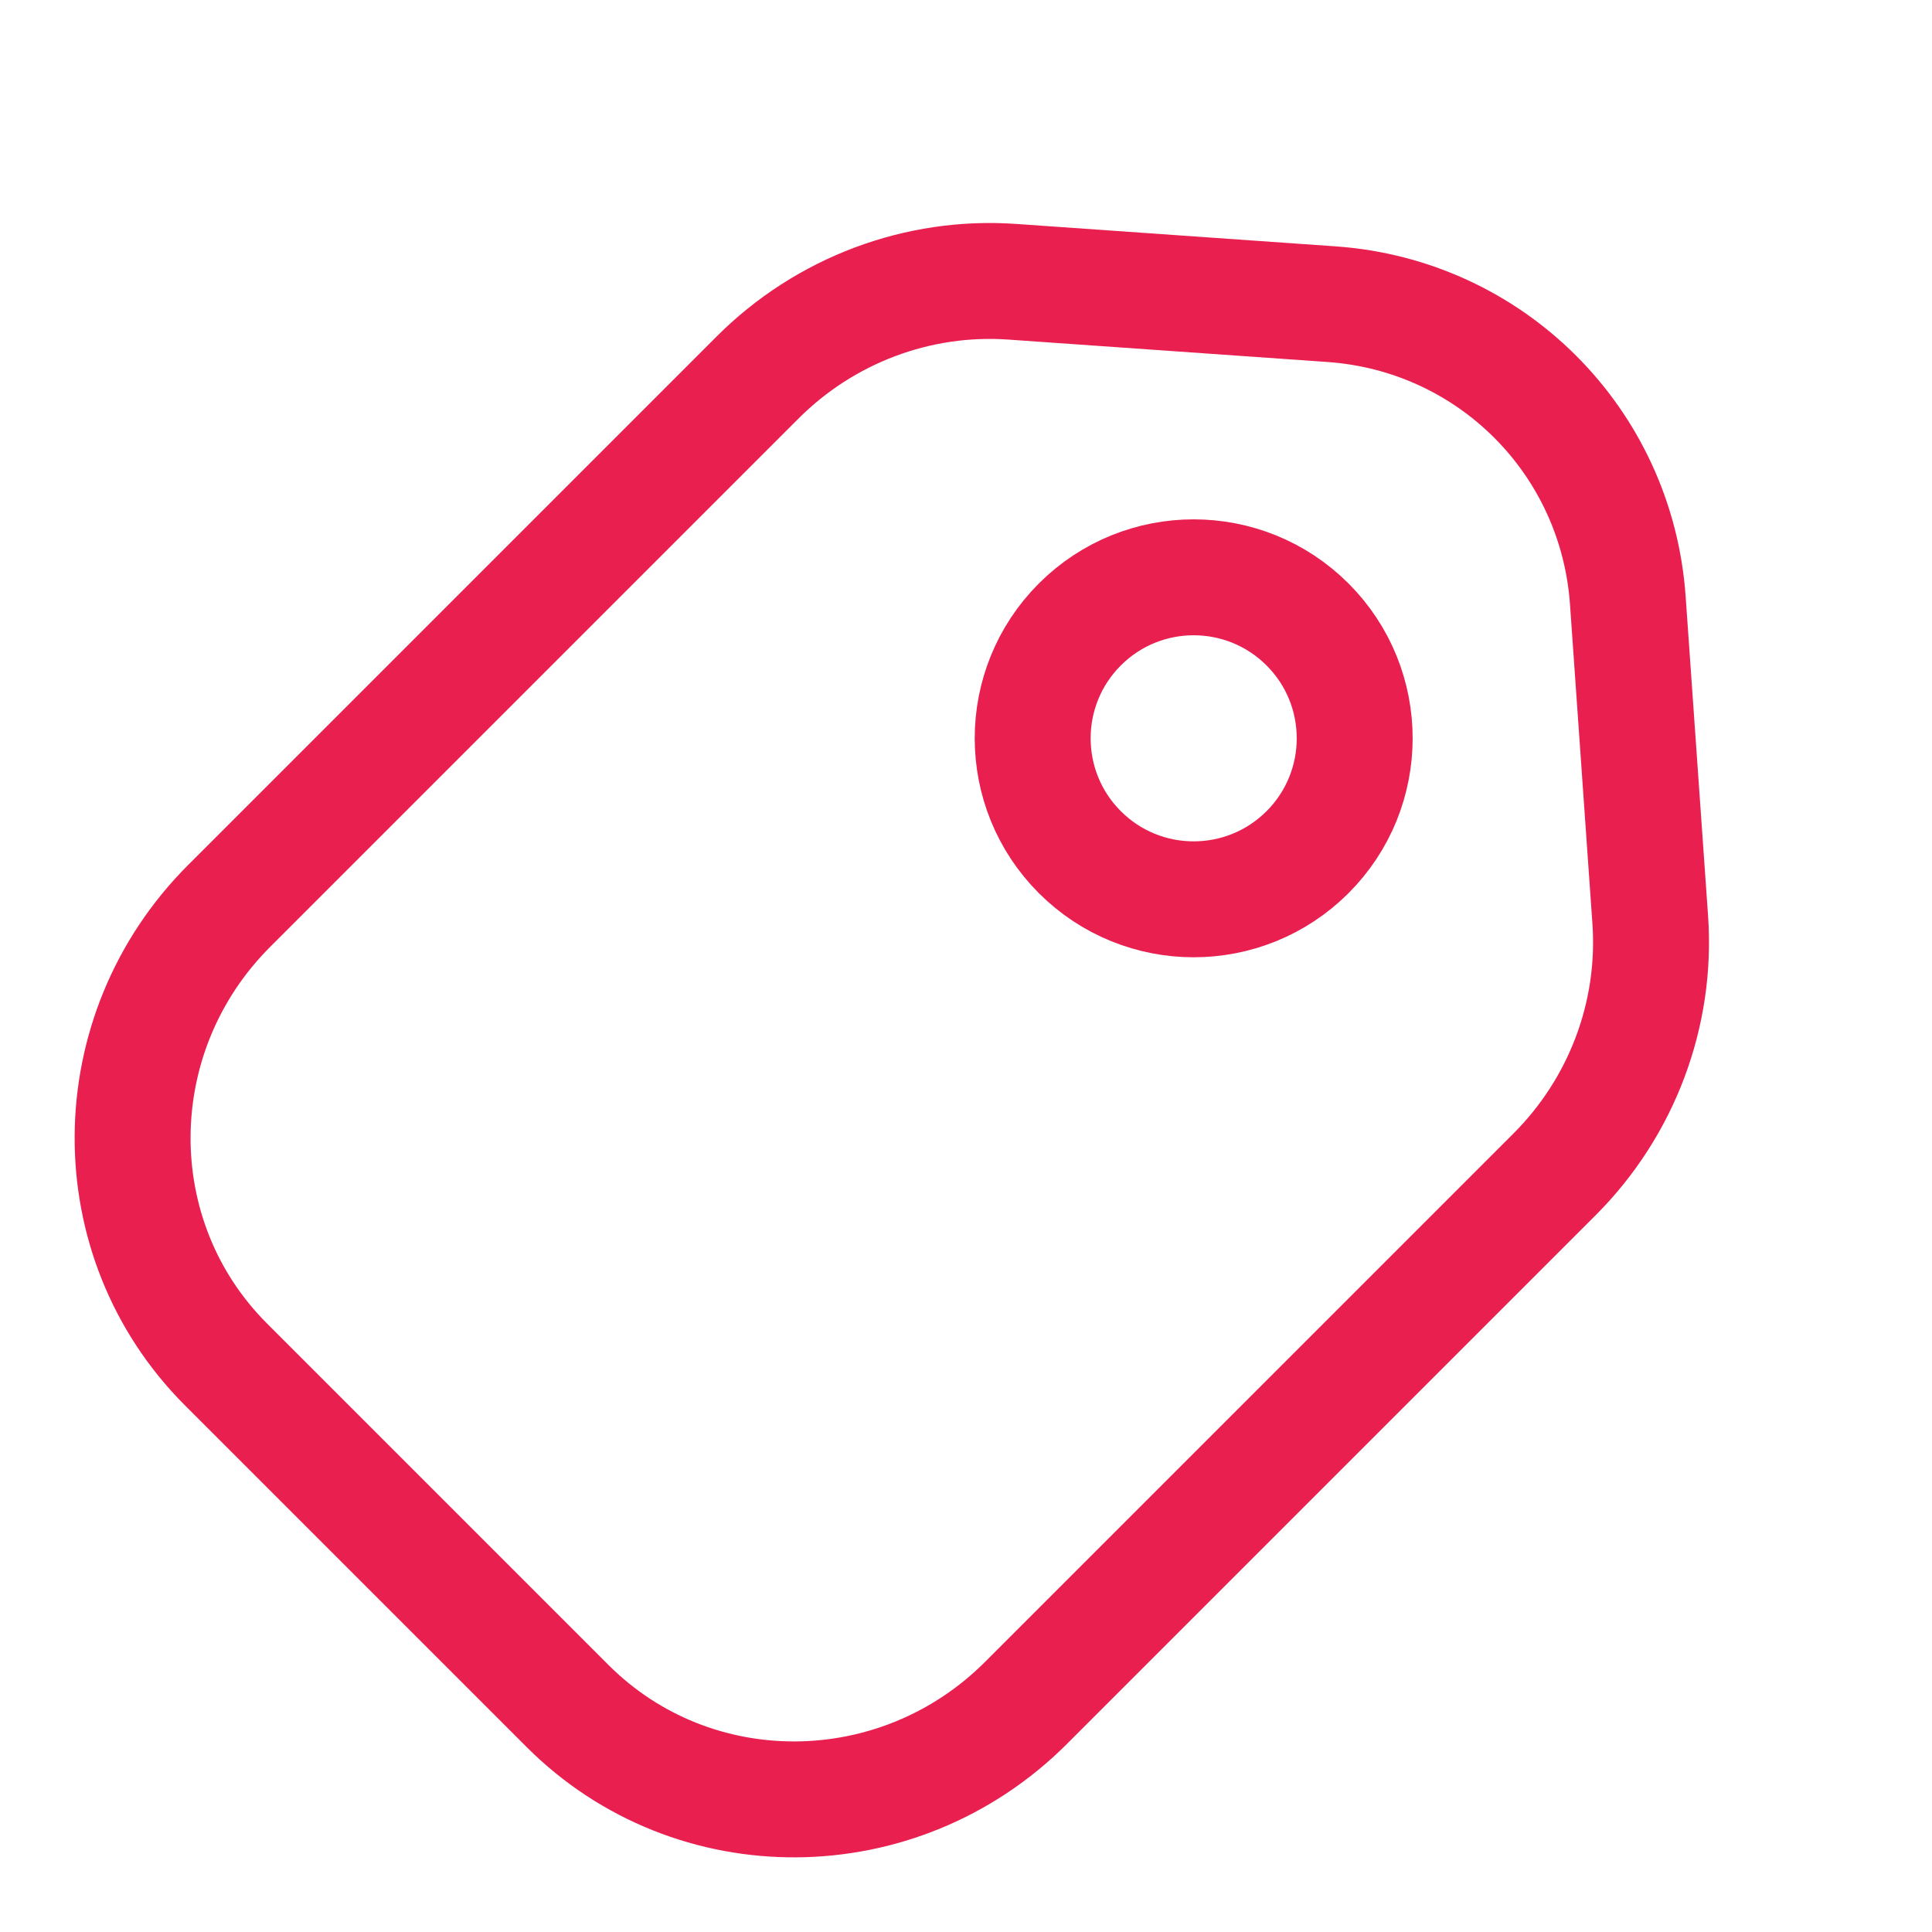
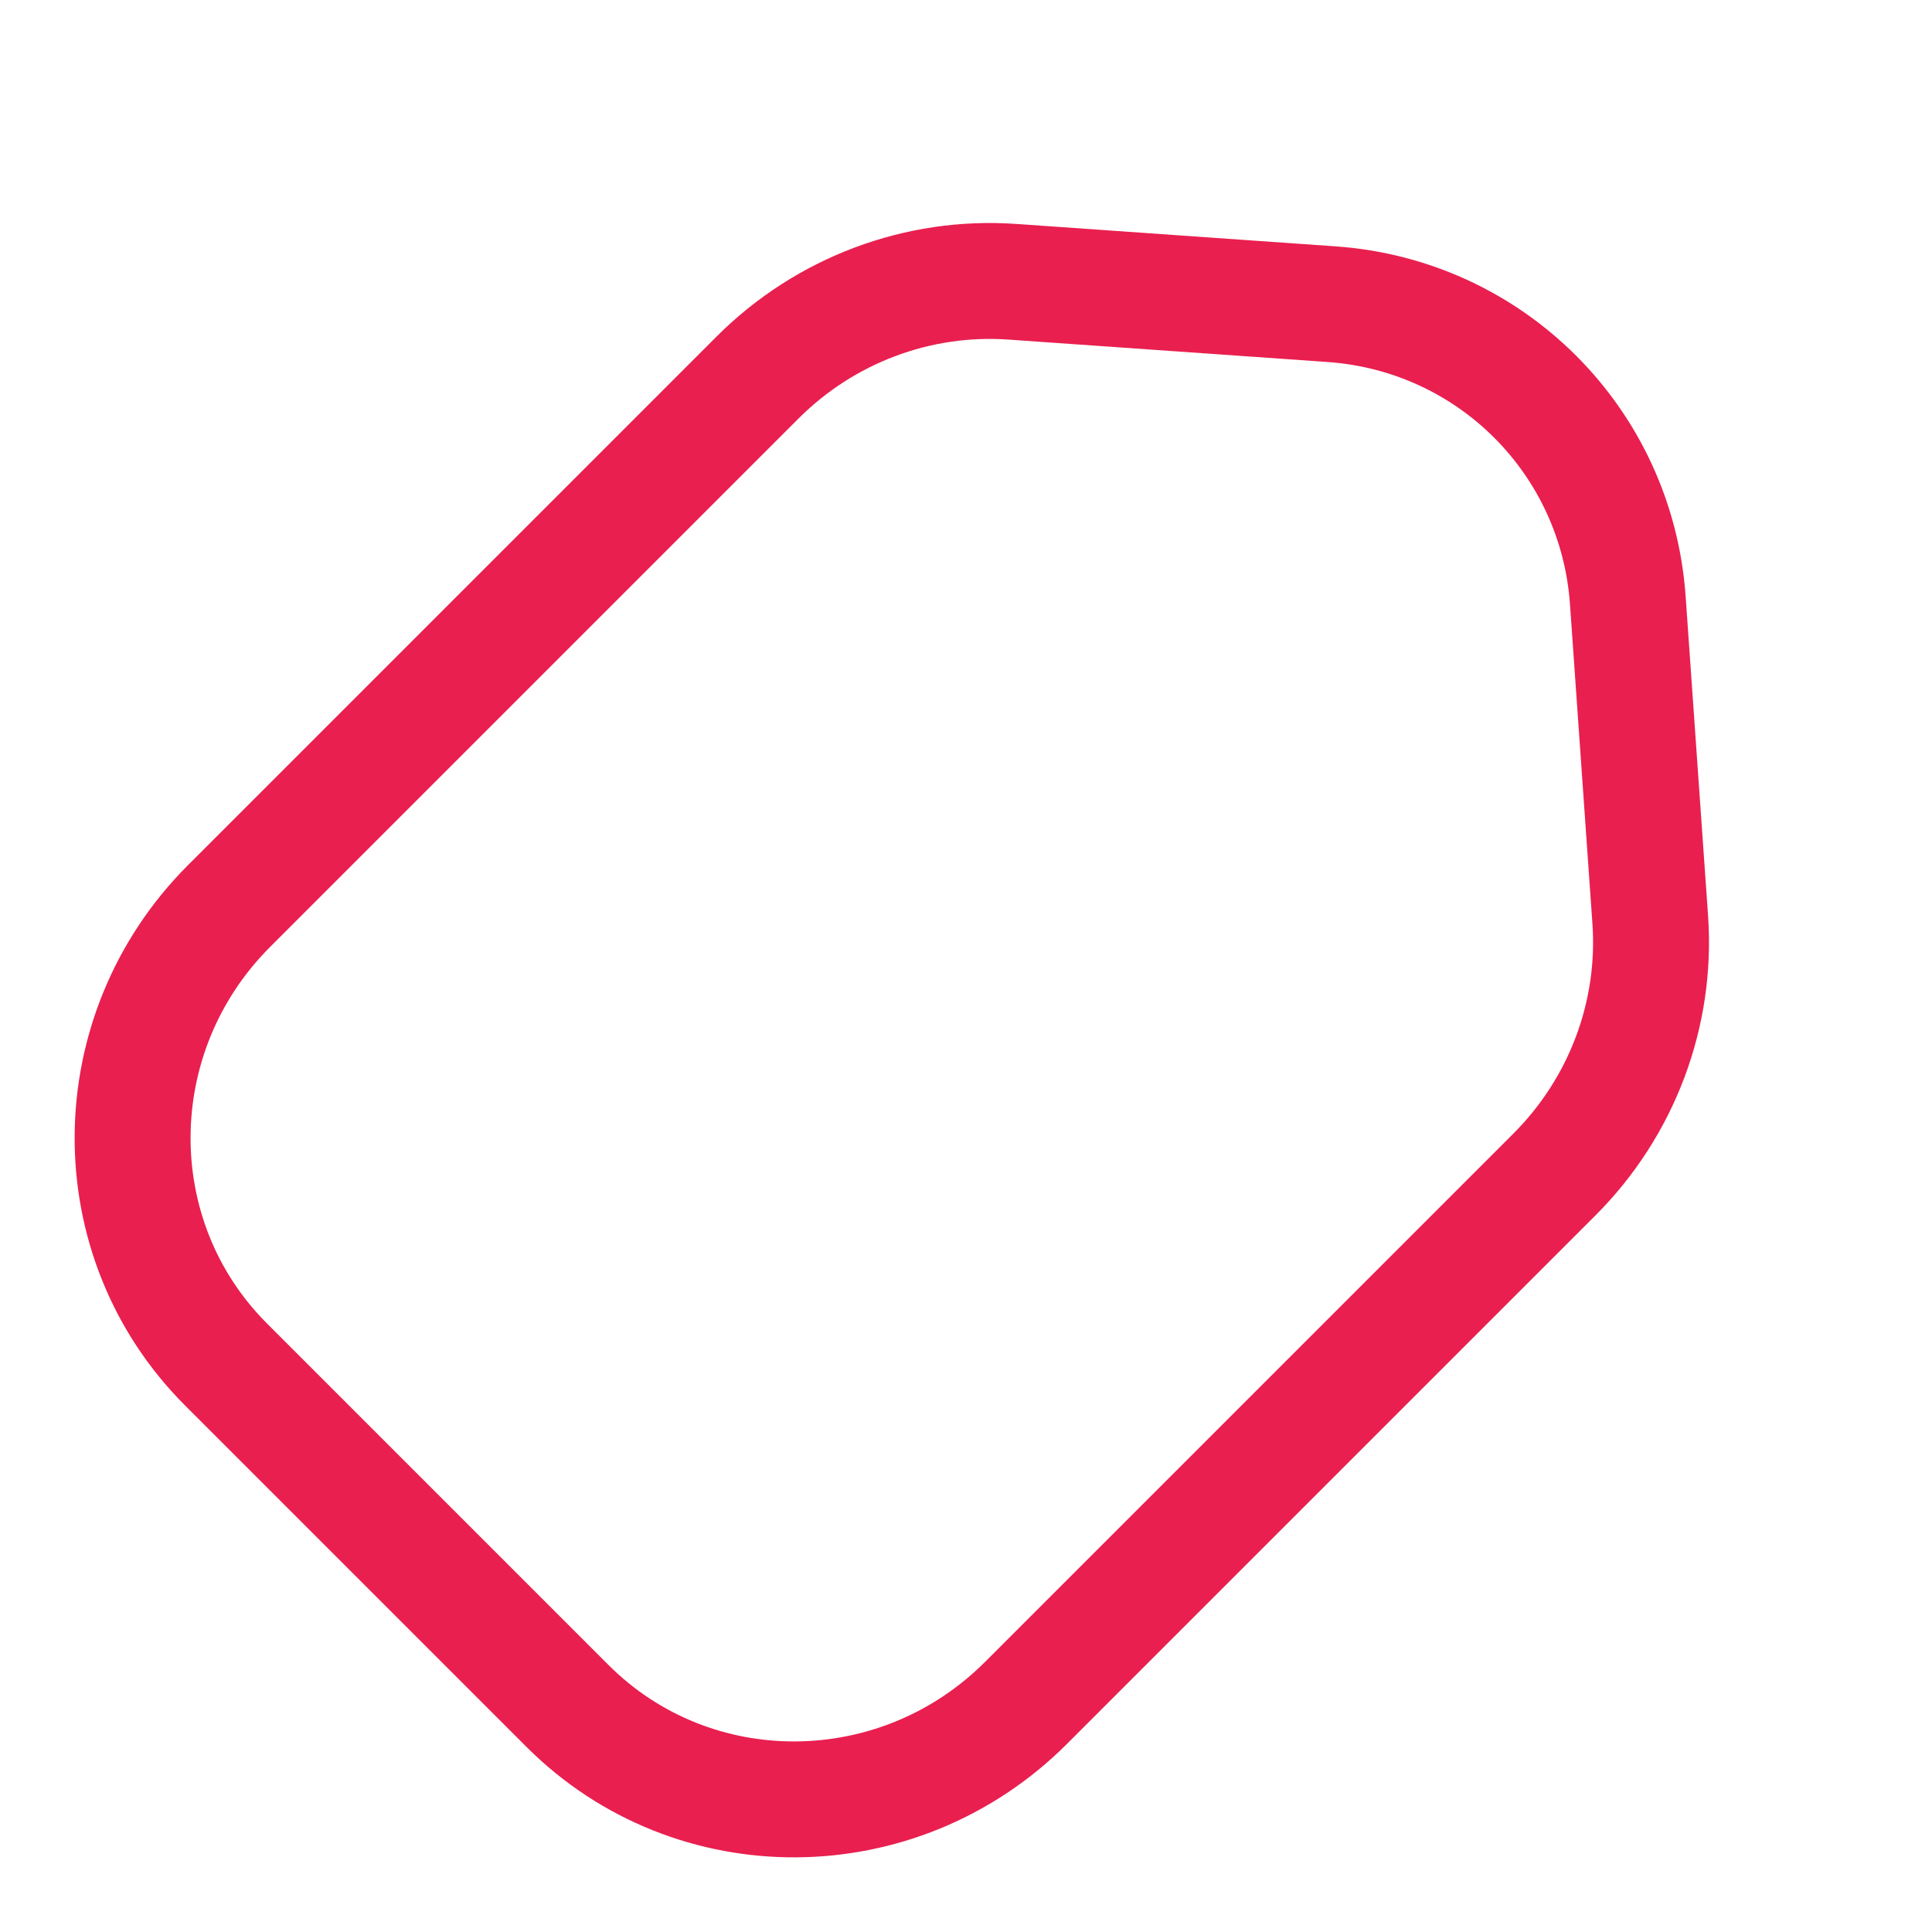
<svg xmlns="http://www.w3.org/2000/svg" width="50" height="50" viewBox="0 0 50 50" fill="none">
-   <path d="M33.839 22.054C32.211 23.681 29.573 23.681 27.946 22.054C26.319 20.427 26.319 17.788 27.946 16.161C29.573 14.534 32.211 14.534 33.839 16.161C35.466 17.788 35.466 20.427 33.839 22.054Z" stroke="#E91F4F" stroke-width="3" />
  <path d="M19.607 9.769C21.351 8.025 23.759 7.12 26.2 7.292L34.459 7.872C38.583 8.161 41.839 11.417 42.128 15.541L42.708 23.8C42.88 26.241 41.975 28.649 40.231 30.393L26.553 44.071C23.255 47.369 17.942 47.405 14.688 44.151L5.849 35.312C2.595 32.058 2.631 26.745 5.929 23.447L19.607 9.769Z" stroke="#E91F4F" stroke-width="3" stroke-linejoin="round" />
</svg>